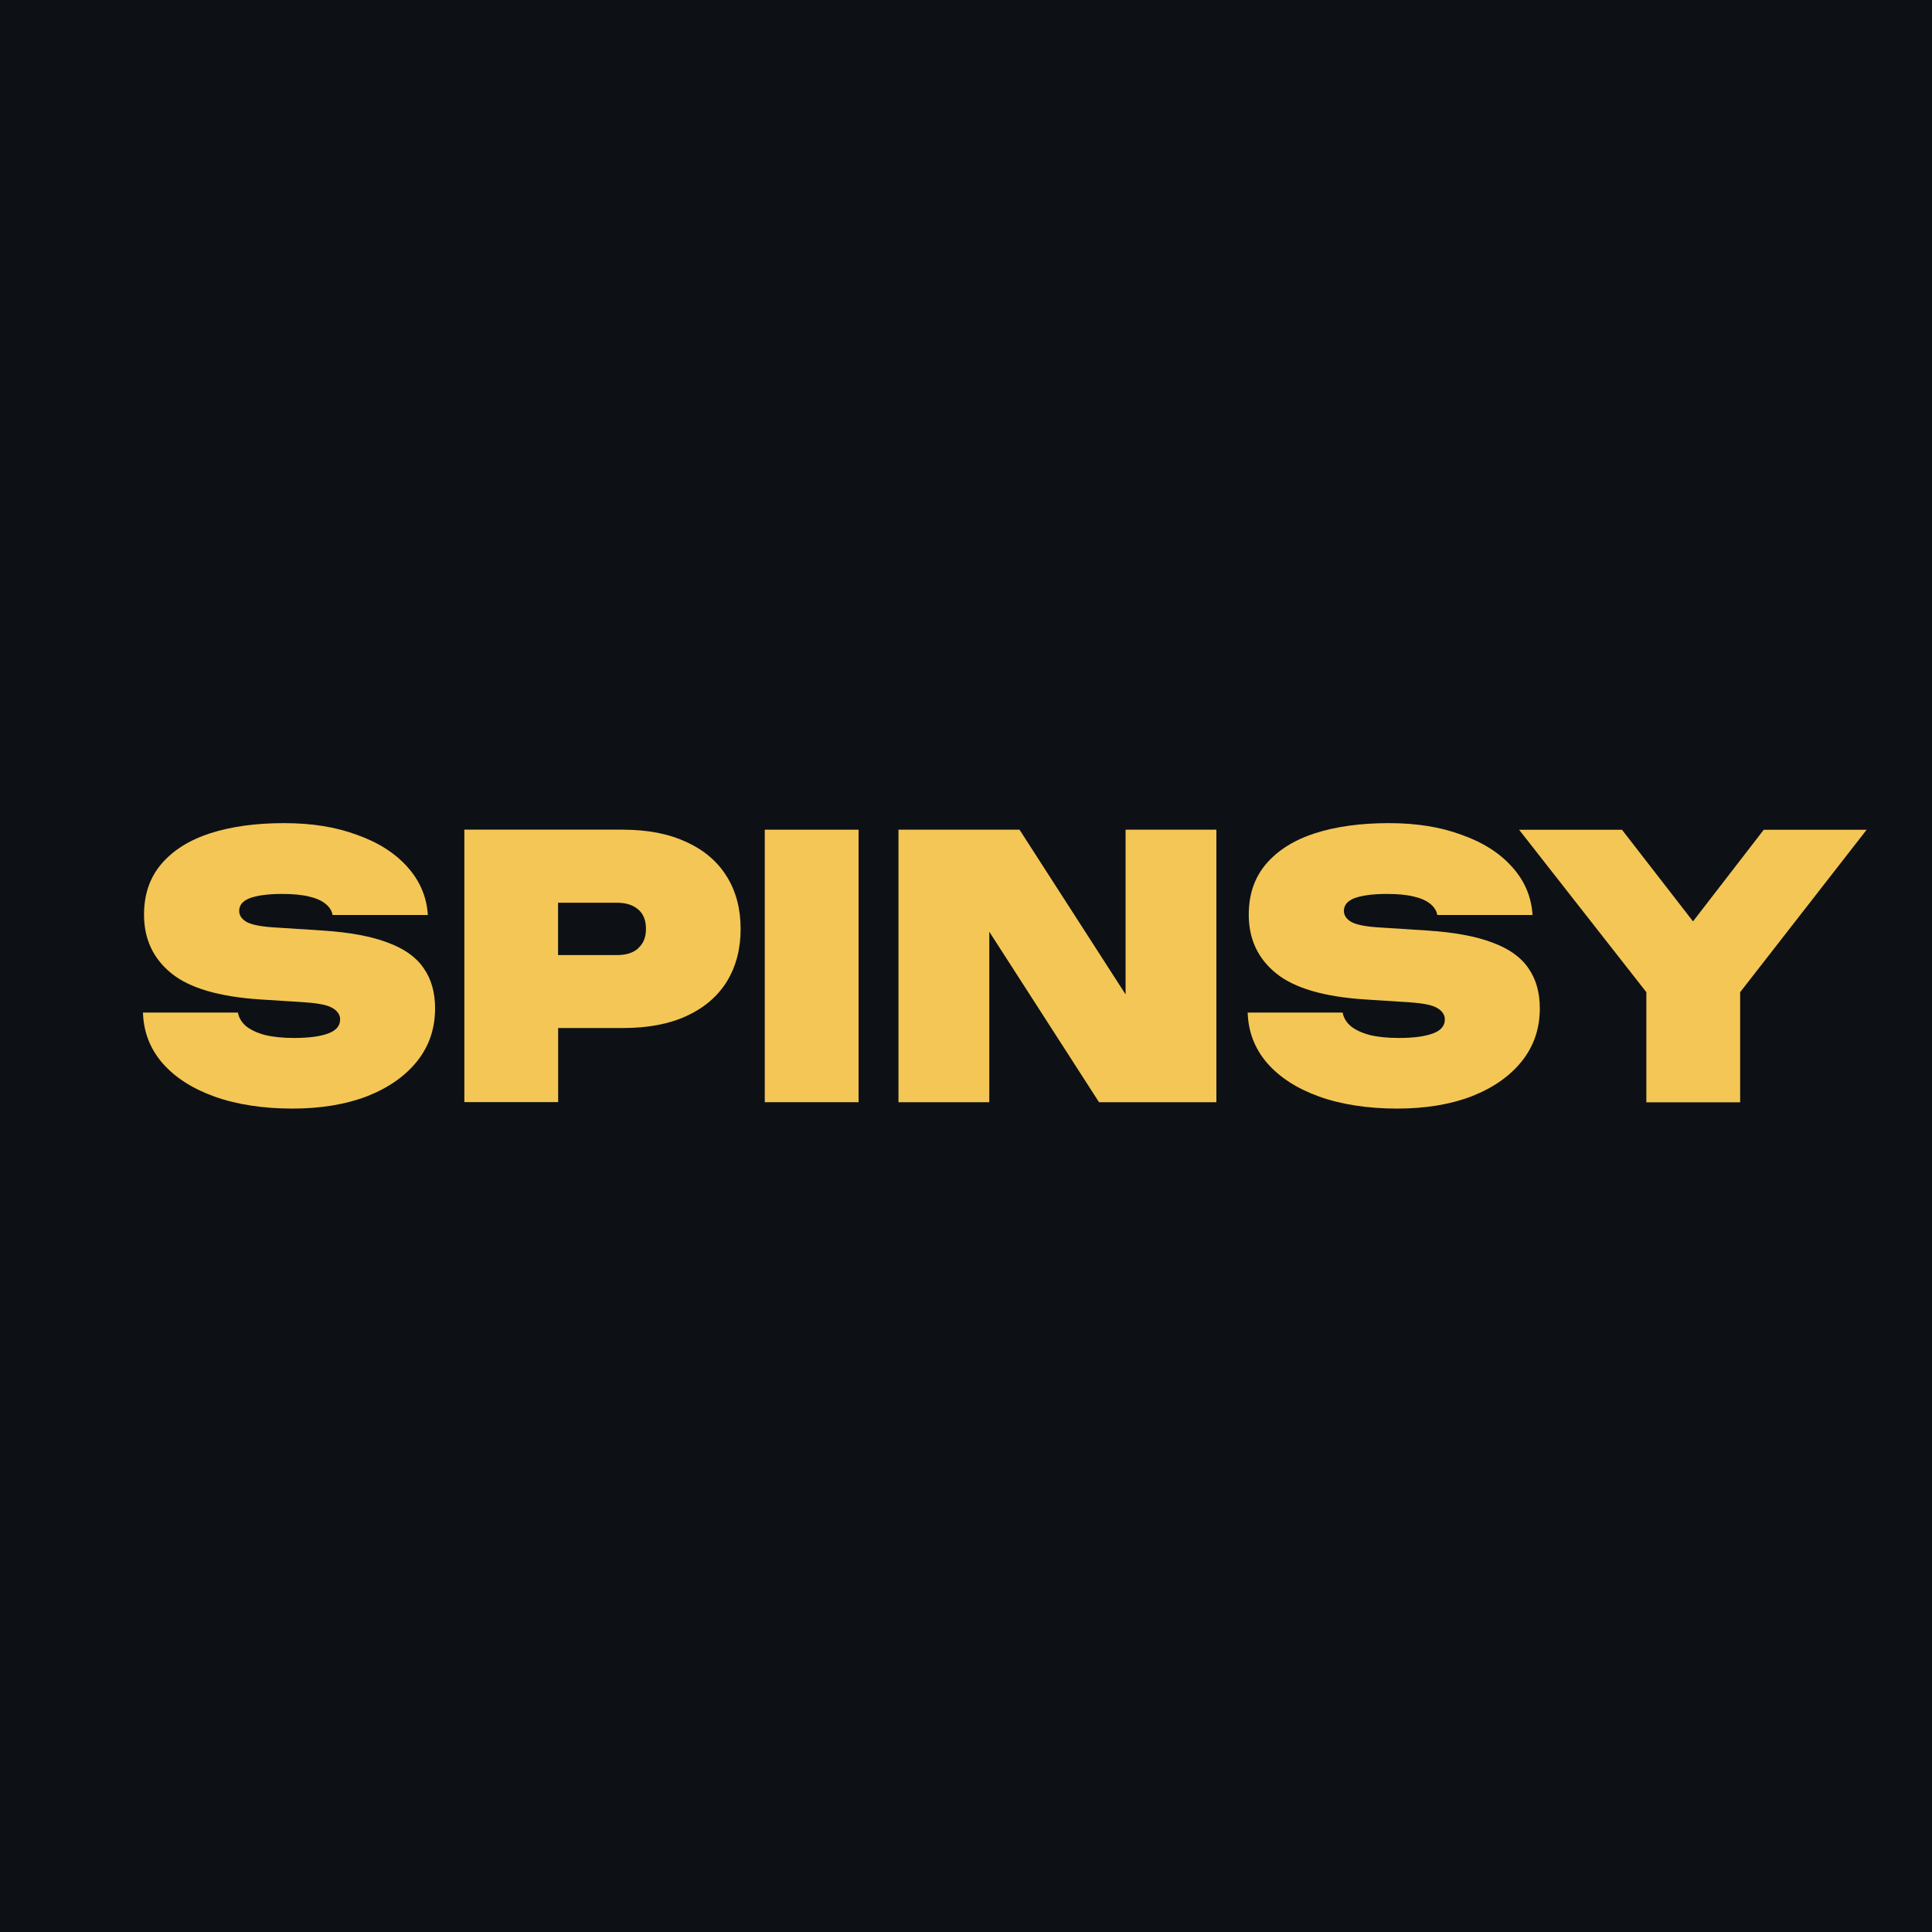
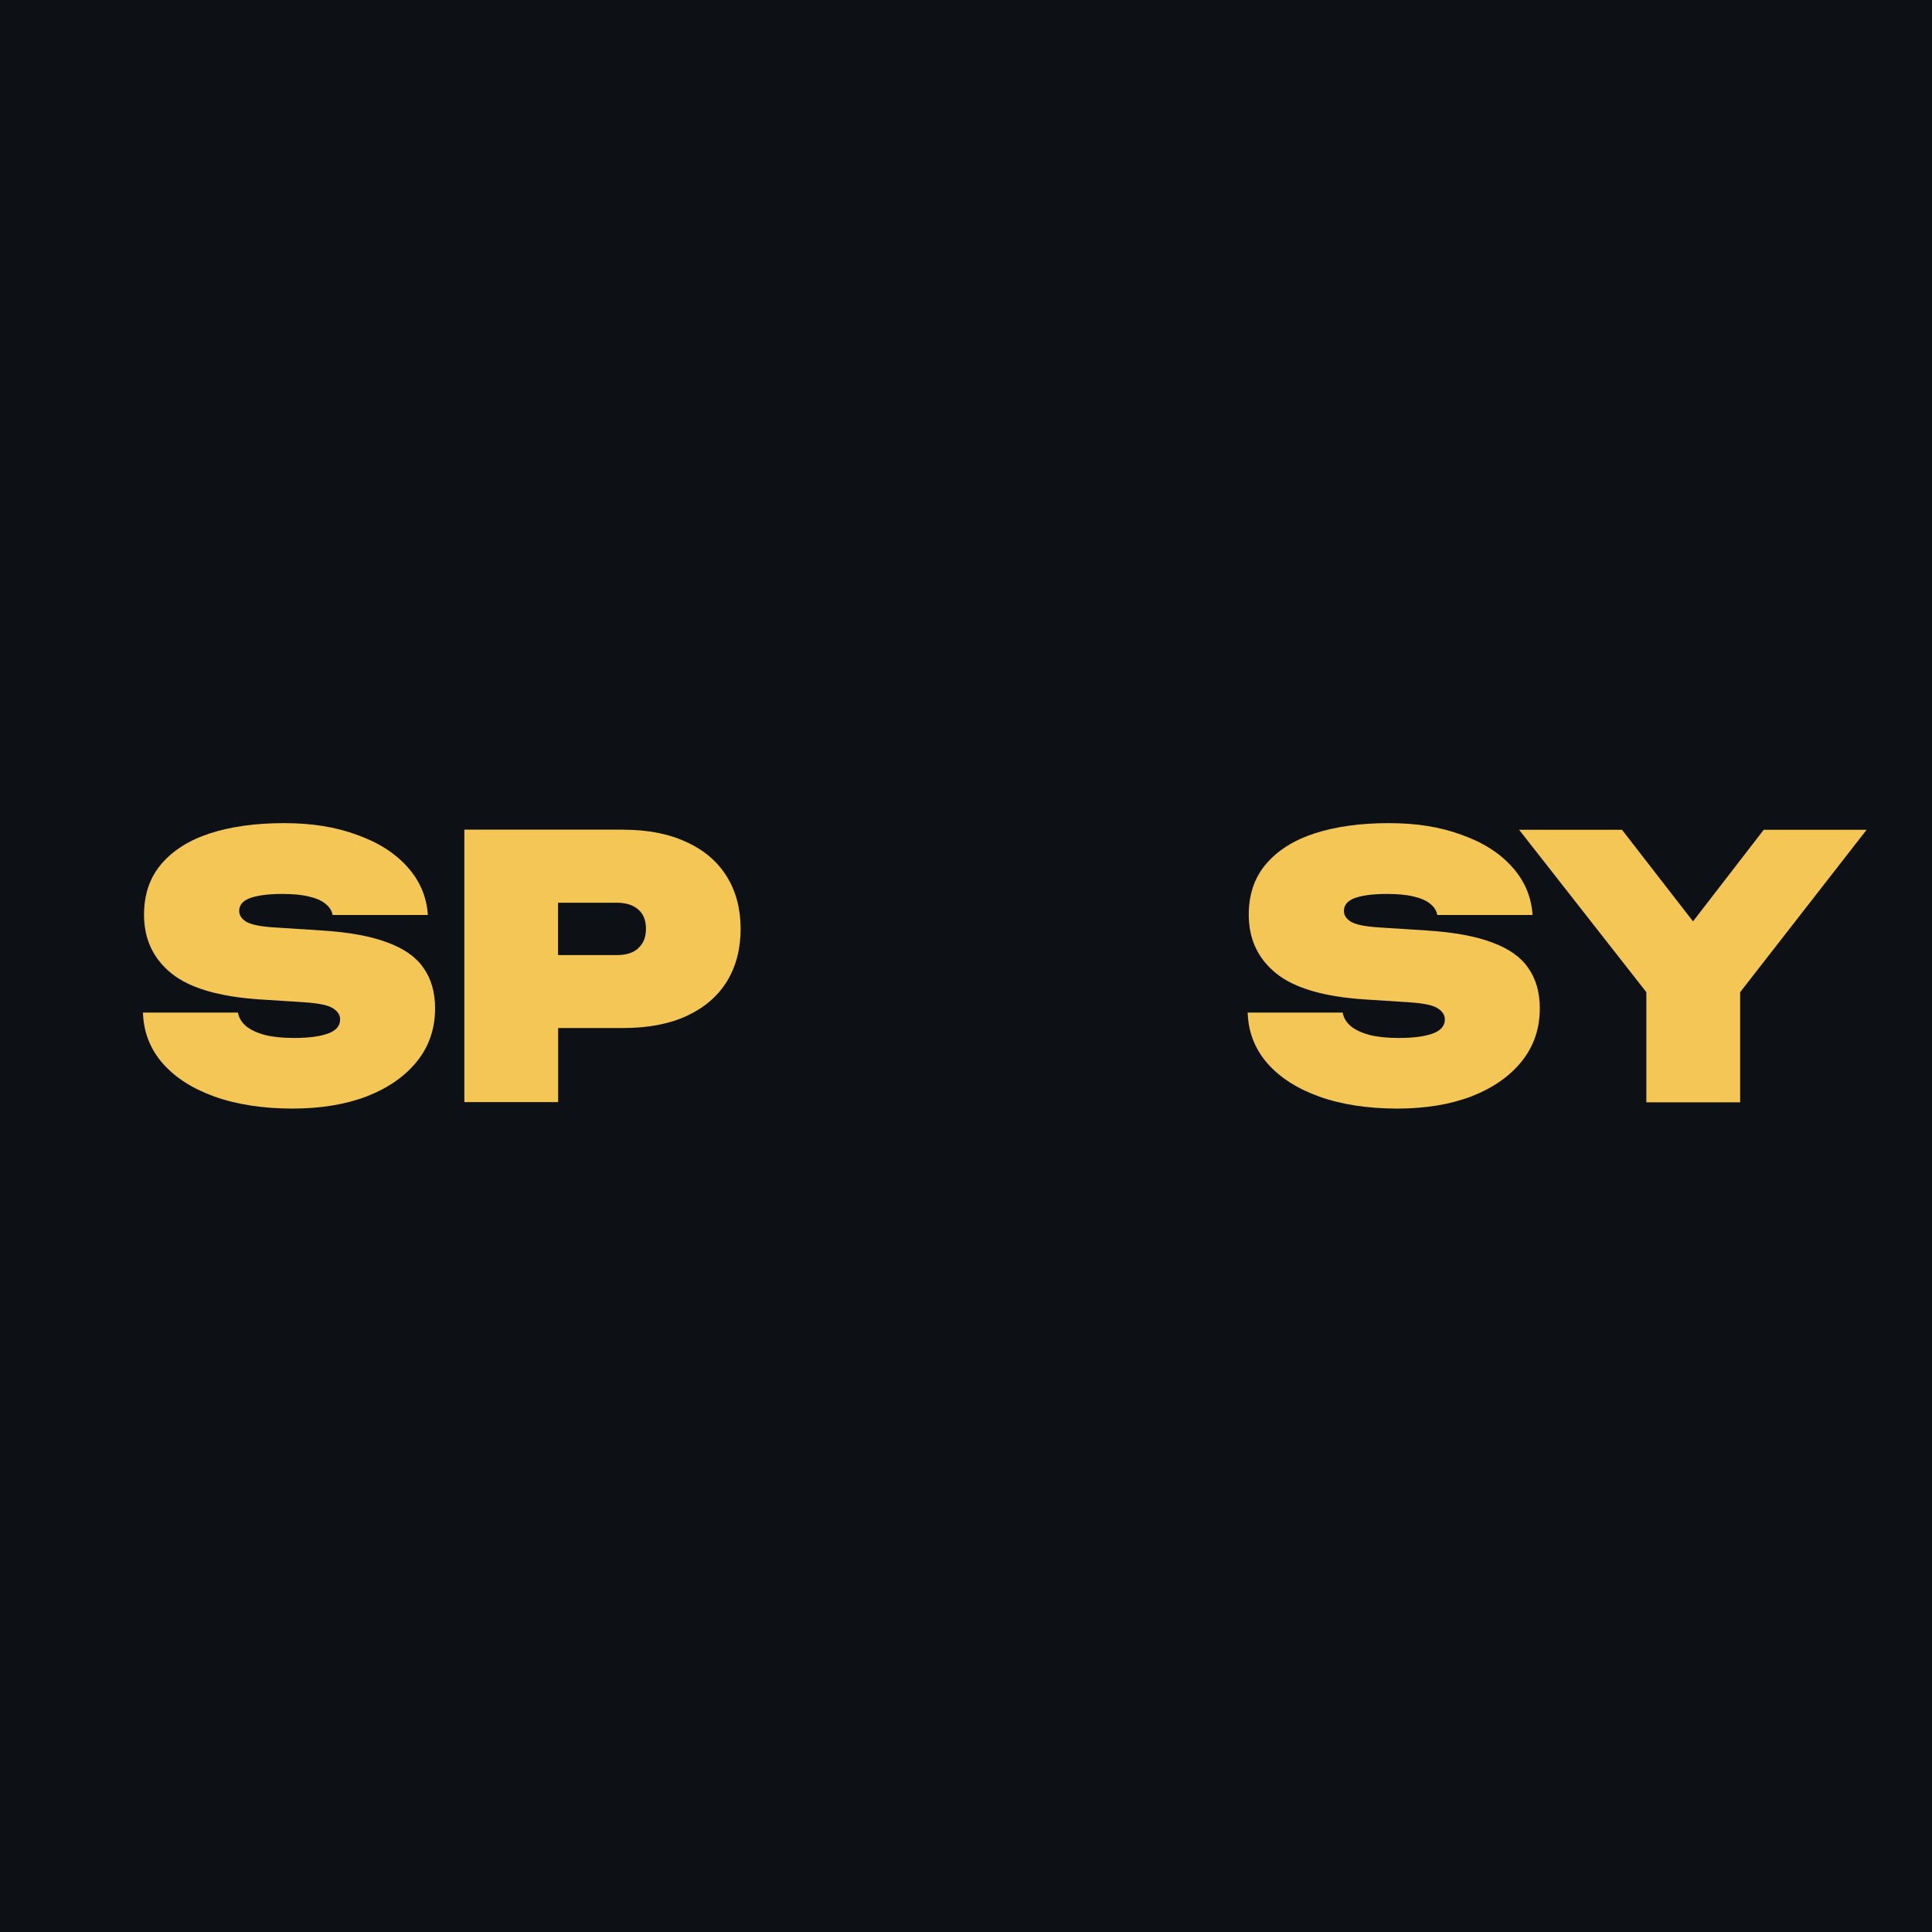
<svg xmlns="http://www.w3.org/2000/svg" id="uuid-a0ada466-dbbf-46de-a187-16b105983fec" viewBox="0 0 200 200">
  <defs>
    <style>.uuid-aefc59a9-166c-442c-a18e-29306ca75723{fill-rule:evenodd;}.uuid-aefc59a9-166c-442c-a18e-29306ca75723,.uuid-4d92154a-5a2f-4fc3-a519-e9c3e98b8192{fill:#f4c655;}.uuid-7f336696-345c-4a59-93d6-ec19751a68bf{fill:#0d1116;}</style>
  </defs>
  <rect class="uuid-7f336696-345c-4a59-93d6-ec19751a68bf" width="200" height="200" />
  <path class="uuid-4d92154a-5a2f-4fc3-a519-e9c3e98b8192" d="M14.77,104.82h9.86c.1.55.39,1.03.87,1.43.48.38,1.13.68,1.96.9.83.2,1.82.3,2.97.3,1.5,0,2.67-.15,3.5-.45.85-.3,1.28-.79,1.28-1.47,0-.45-.24-.83-.71-1.13-.48-.33-1.45-.54-2.93-.64l-4.66-.3c-4.24-.28-7.3-1.18-9.18-2.71-1.88-1.53-2.82-3.55-2.82-6.06,0-2.11.6-3.86,1.81-5.27,1.2-1.4,2.88-2.46,5.04-3.16,2.18-.7,4.73-1.05,7.64-1.05s5.34.4,7.52,1.2c2.21.78,3.95,1.88,5.23,3.31,1.3,1.43,2.02,3.1,2.14,5h-9.86c-.08-.45-.33-.84-.75-1.17-.4-.33-.98-.58-1.73-.75-.75-.18-1.67-.26-2.75-.26-1.38,0-2.47.14-3.27.41-.78.28-1.17.73-1.17,1.35,0,.43.23.79.68,1.09.48.3,1.38.5,2.71.6l5.27.34c2.76.18,4.99.59,6.7,1.24,1.71.63,2.95,1.5,3.72,2.63.8,1.13,1.2,2.52,1.2,4.18,0,2.08-.61,3.9-1.84,5.45s-2.96,2.77-5.19,3.65c-2.21.85-4.79,1.28-7.75,1.28s-5.74-.41-8.05-1.24c-2.31-.83-4.11-1.99-5.42-3.5-1.28-1.5-1.94-3.25-1.99-5.23Z" />
-   <path class="uuid-4d92154a-5a2f-4fc3-a519-e9c3e98b8192" d="M79.17,85.89h9.71v28.21h-9.71v-28.21Z" />
+   <path class="uuid-4d92154a-5a2f-4fc3-a519-e9c3e98b8192" d="M79.17,85.89h9.71v28.21v-28.21Z" />
  <path class="uuid-4d92154a-5a2f-4fc3-a519-e9c3e98b8192" d="M129.13,104.82h9.86c.1.55.39,1.03.87,1.43.48.38,1.13.68,1.96.9.83.2,1.82.3,2.97.3,1.5,0,2.67-.15,3.5-.45.85-.3,1.28-.79,1.28-1.47,0-.45-.24-.83-.71-1.13-.48-.33-1.45-.54-2.93-.64l-4.66-.3c-4.24-.28-7.3-1.18-9.18-2.71-1.88-1.53-2.82-3.55-2.82-6.06,0-2.11.6-3.86,1.81-5.27,1.2-1.4,2.88-2.46,5.04-3.16,2.18-.7,4.73-1.05,7.64-1.05s5.34.4,7.52,1.2c2.21.78,3.95,1.88,5.23,3.31,1.3,1.43,2.02,3.1,2.14,5h-9.86c-.08-.45-.33-.84-.75-1.17-.4-.33-.98-.58-1.73-.75-.75-.18-1.67-.26-2.75-.26-1.38,0-2.47.14-3.27.41-.78.28-1.17.73-1.17,1.35,0,.43.23.79.68,1.09.48.3,1.38.5,2.71.6l5.27.34c2.76.18,4.99.59,6.7,1.24,1.71.63,2.95,1.5,3.72,2.63.8,1.13,1.2,2.52,1.2,4.18,0,2.08-.61,3.9-1.84,5.45-1.23,1.55-2.96,2.77-5.19,3.65-2.21.85-4.79,1.28-7.75,1.28s-5.74-.41-8.05-1.24c-2.31-.83-4.11-1.99-5.42-3.5-1.28-1.5-1.94-3.25-1.99-5.23Z" />
  <path class="uuid-aefc59a9-166c-442c-a18e-29306ca75723" d="M64.51,85.89c2.56,0,4.74.43,6.55,1.28,1.83.83,3.22,2.02,4.18,3.57.95,1.53,1.43,3.34,1.43,5.42s-.48,3.9-1.43,5.45c-.95,1.53-2.34,2.72-4.18,3.57-1.81.83-3.99,1.24-6.55,1.24h-6.73v7.67h-9.71v-28.21h16.44ZM66.08,98.16c-.53.48-1.27.71-2.22.71h-6.09v-5.42h6.09c.95,0,1.69.24,2.22.71.53.45.79,1.12.79,1.99s-.26,1.52-.79,1.99Z" />
-   <path class="uuid-4d92154a-5a2f-4fc3-a519-e9c3e98b8192" d="M116.52,85.89h9.4v28.21h-12.15l-11.36-17.65v17.65h-9.4v-28.21h12.53l10.98,17.05v-17.05Z" />
  <path class="uuid-4d92154a-5a2f-4fc3-a519-e9c3e98b8192" d="M180.14,114.11h-9.71v-11.4l-13.17-16.81h10.65l7.35,9.48,7.32-9.48h10.65l-13.09,16.81v11.4Z" />
</svg>